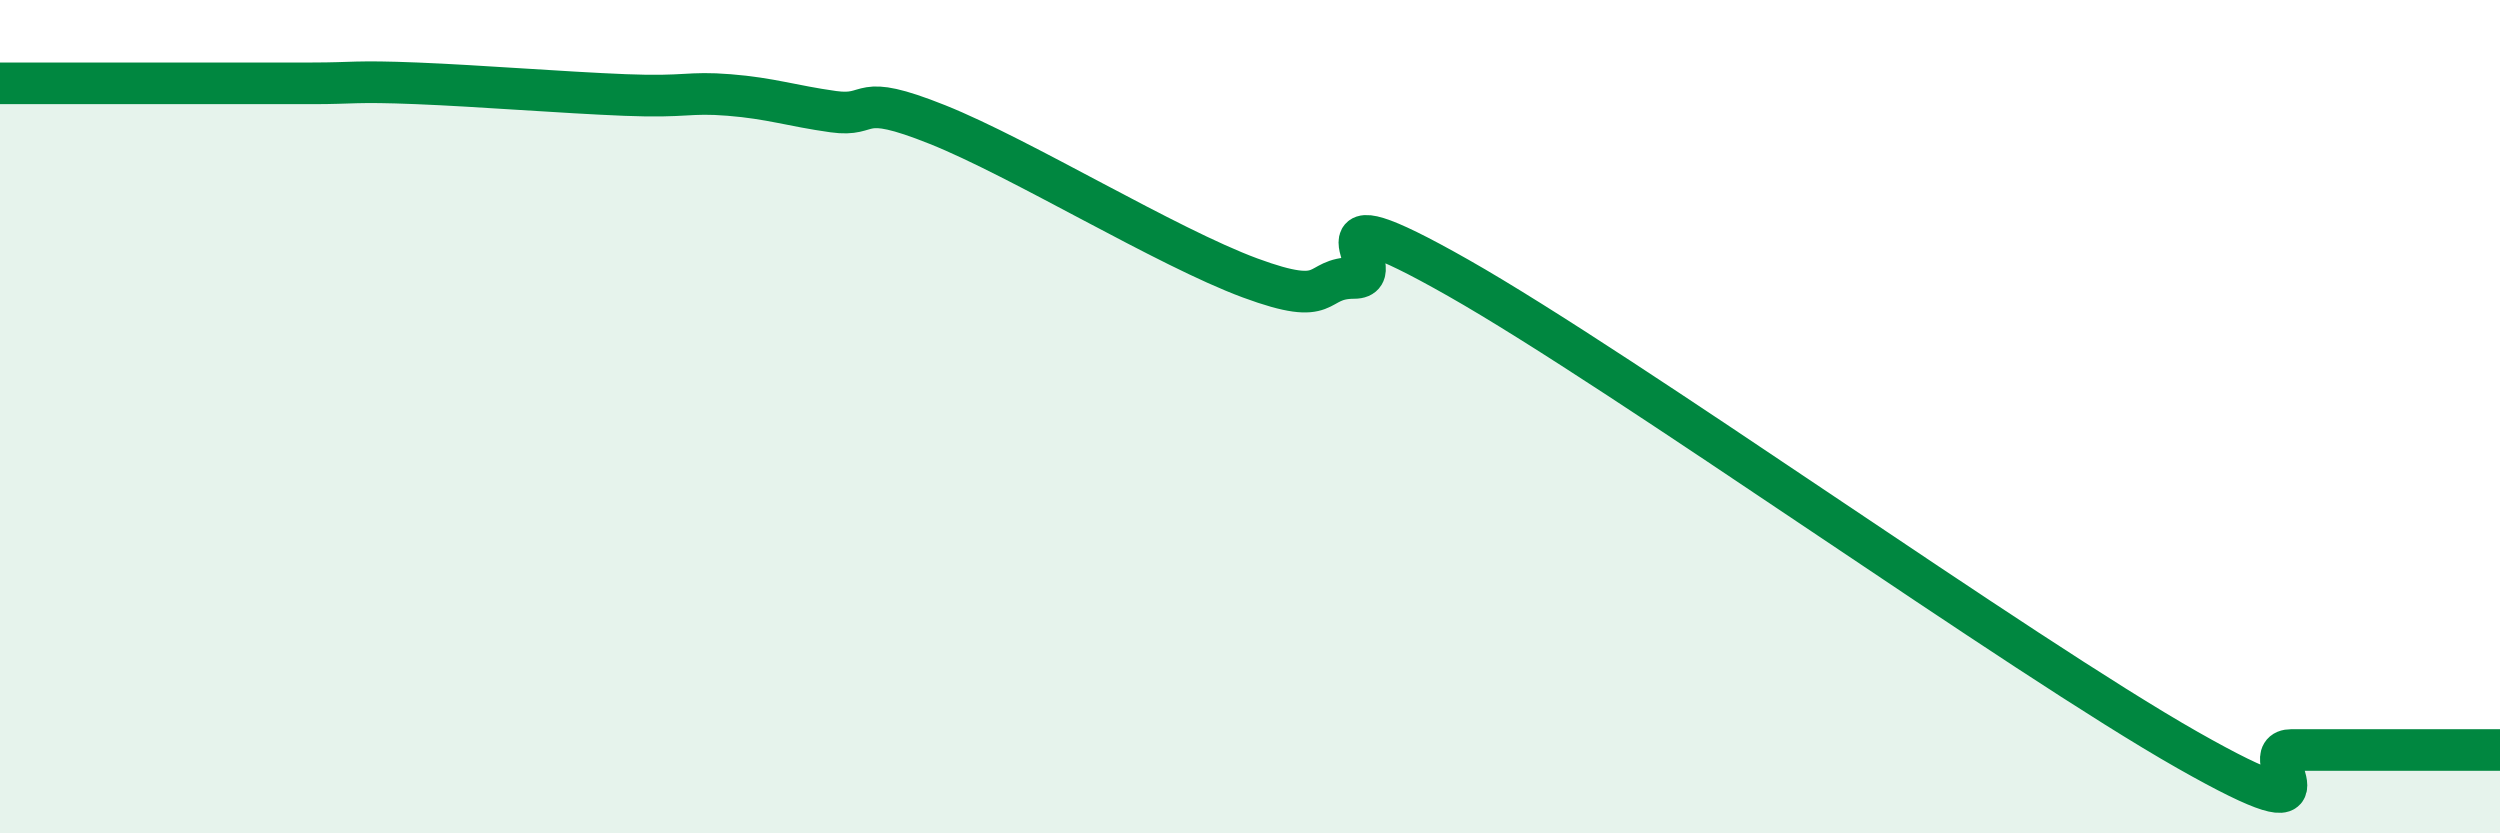
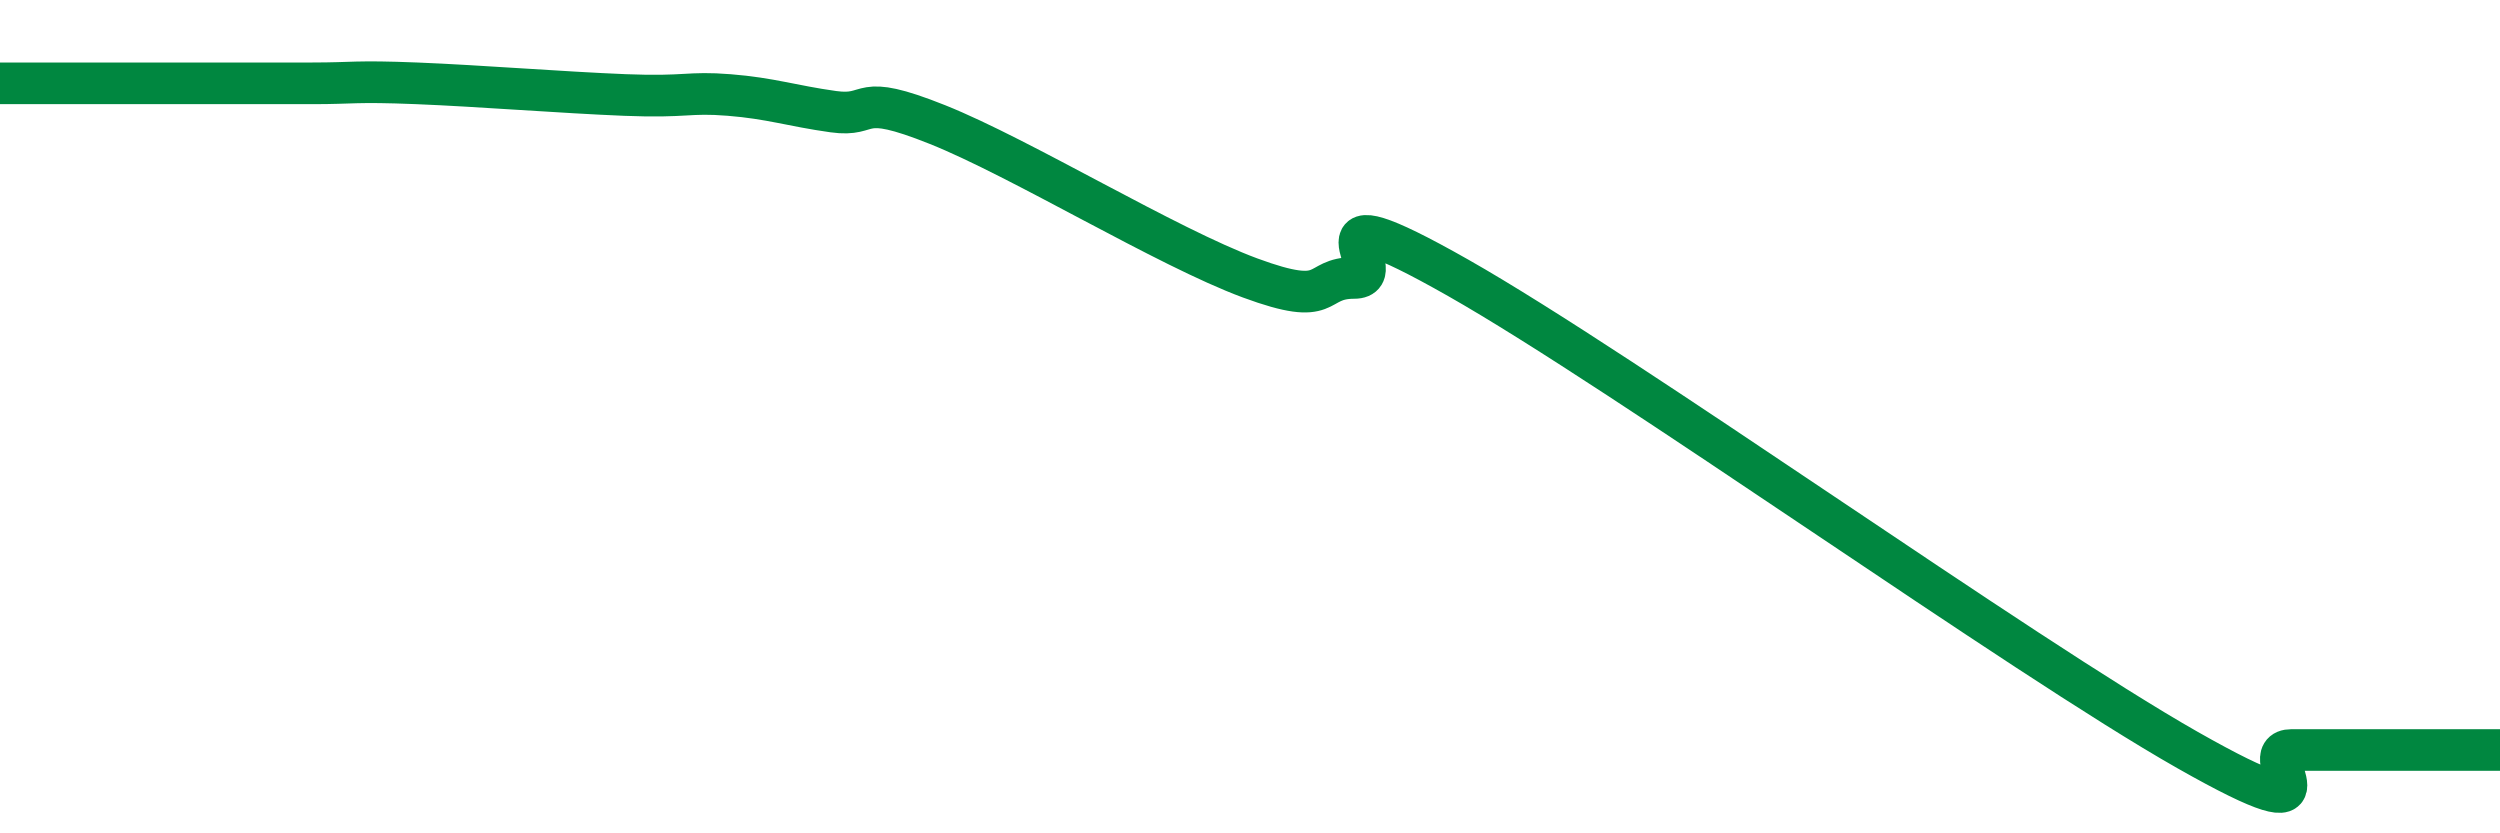
<svg xmlns="http://www.w3.org/2000/svg" width="60" height="20" viewBox="0 0 60 20">
-   <path d="M 0,2 C 0.5,2 1.5,2 2.5,2 C 3.5,2 4,2 5,2 C 6,2 6.5,2 7.5,2 C 8.5,2 8.5,1.94 10,2 C 11.5,2.06 13.5,2.22 15,2.28 C 16.5,2.34 16.5,2.2 17.5,2.28 C 18.5,2.36 19,2.54 20,2.68 C 21,2.82 20.5,2.19 22.5,2.99 C 24.5,3.79 28,5.93 30,6.67 C 32,7.41 31.5,6.67 32.5,6.67 C 33.5,6.67 31,4.4 35,6.67 C 39,8.94 48.5,15.73 52.5,18 C 56.5,20.27 54,18 55,18 C 56,18 56.5,18 57.5,18 C 58.5,18 59.5,18 60,18L60 20L0 20Z" fill="#008740" opacity="0.1" stroke-linecap="round" stroke-linejoin="round" />
  <path d="M 0,2 C 0.5,2 1.5,2 2.5,2 C 3.5,2 4,2 5,2 C 6,2 6.5,2 7.5,2 C 8.5,2 8.5,1.94 10,2 C 11.5,2.06 13.5,2.22 15,2.28 C 16.5,2.34 16.5,2.2 17.5,2.28 C 18.5,2.36 19,2.54 20,2.68 C 21,2.82 20.5,2.19 22.5,2.99 C 24.5,3.79 28,5.93 30,6.67 C 32,7.41 31.5,6.67 32.5,6.67 C 33.5,6.67 31,4.4 35,6.67 C 39,8.94 48.5,15.73 52.5,18 C 56.5,20.27 54,18 55,18 C 56,18 56.5,18 57.5,18 C 58.5,18 59.5,18 60,18" stroke="#008740" stroke-width="1" fill="none" stroke-linecap="round" stroke-linejoin="round" />
</svg>